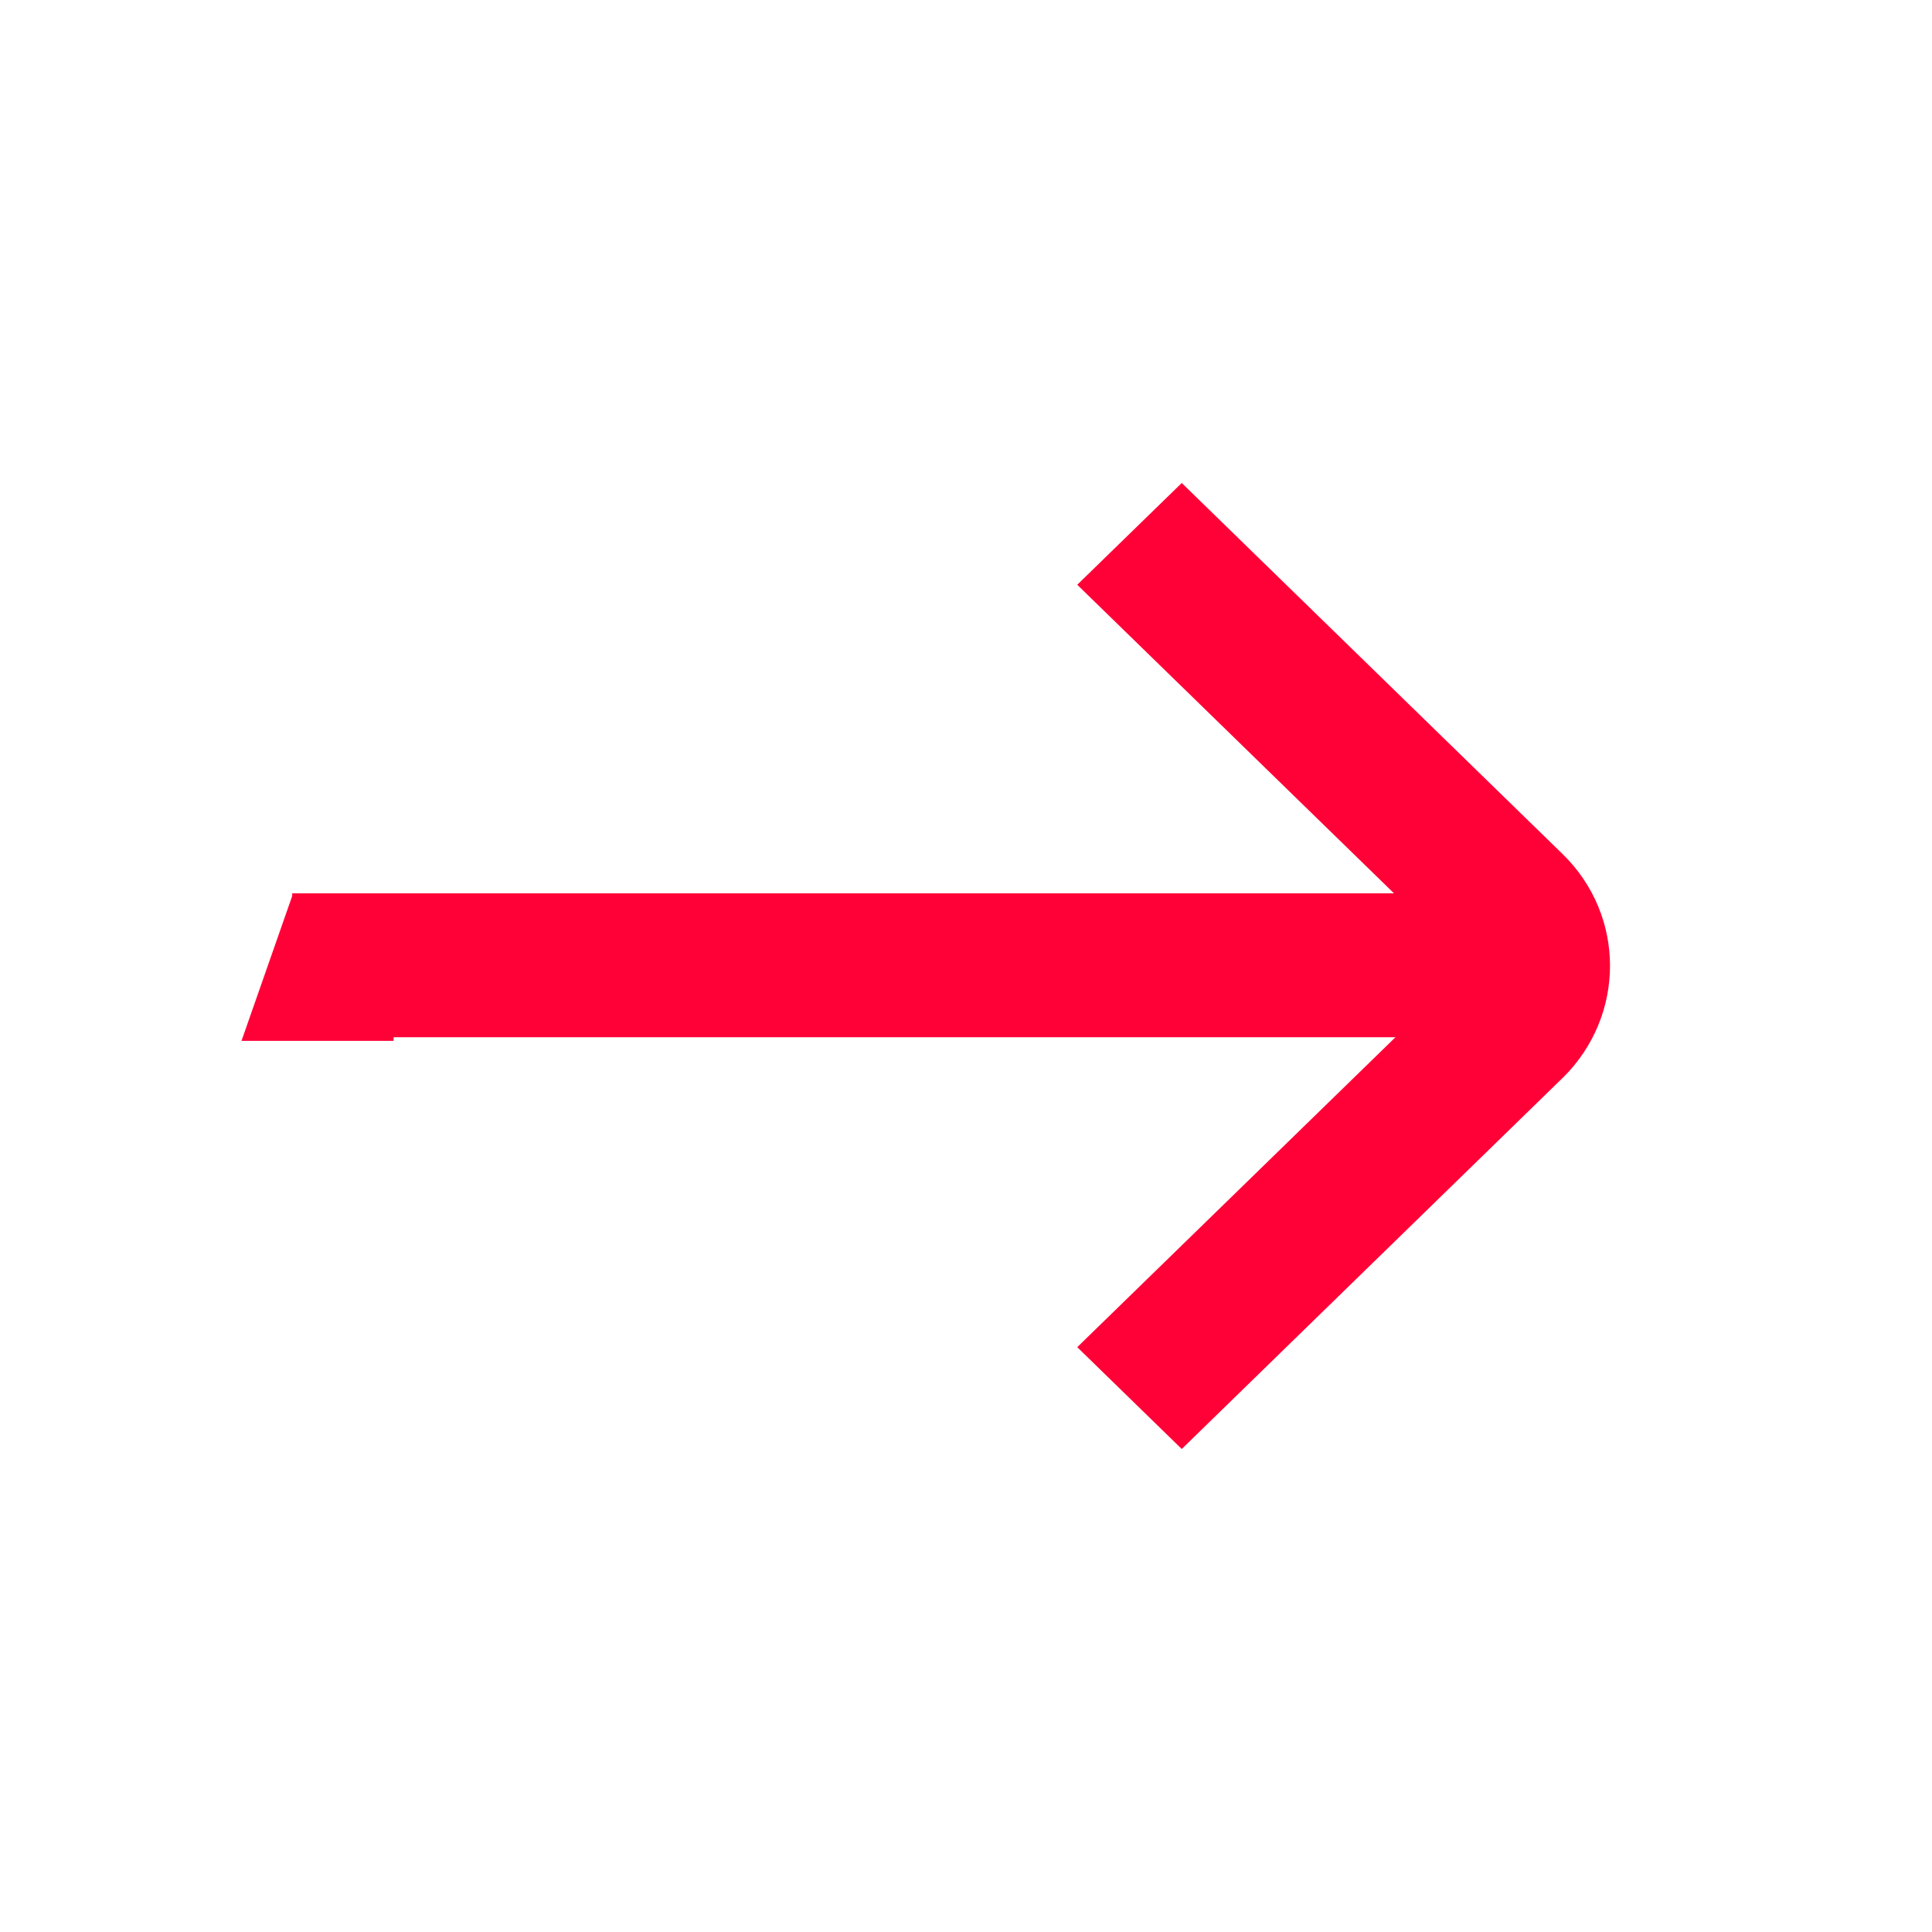
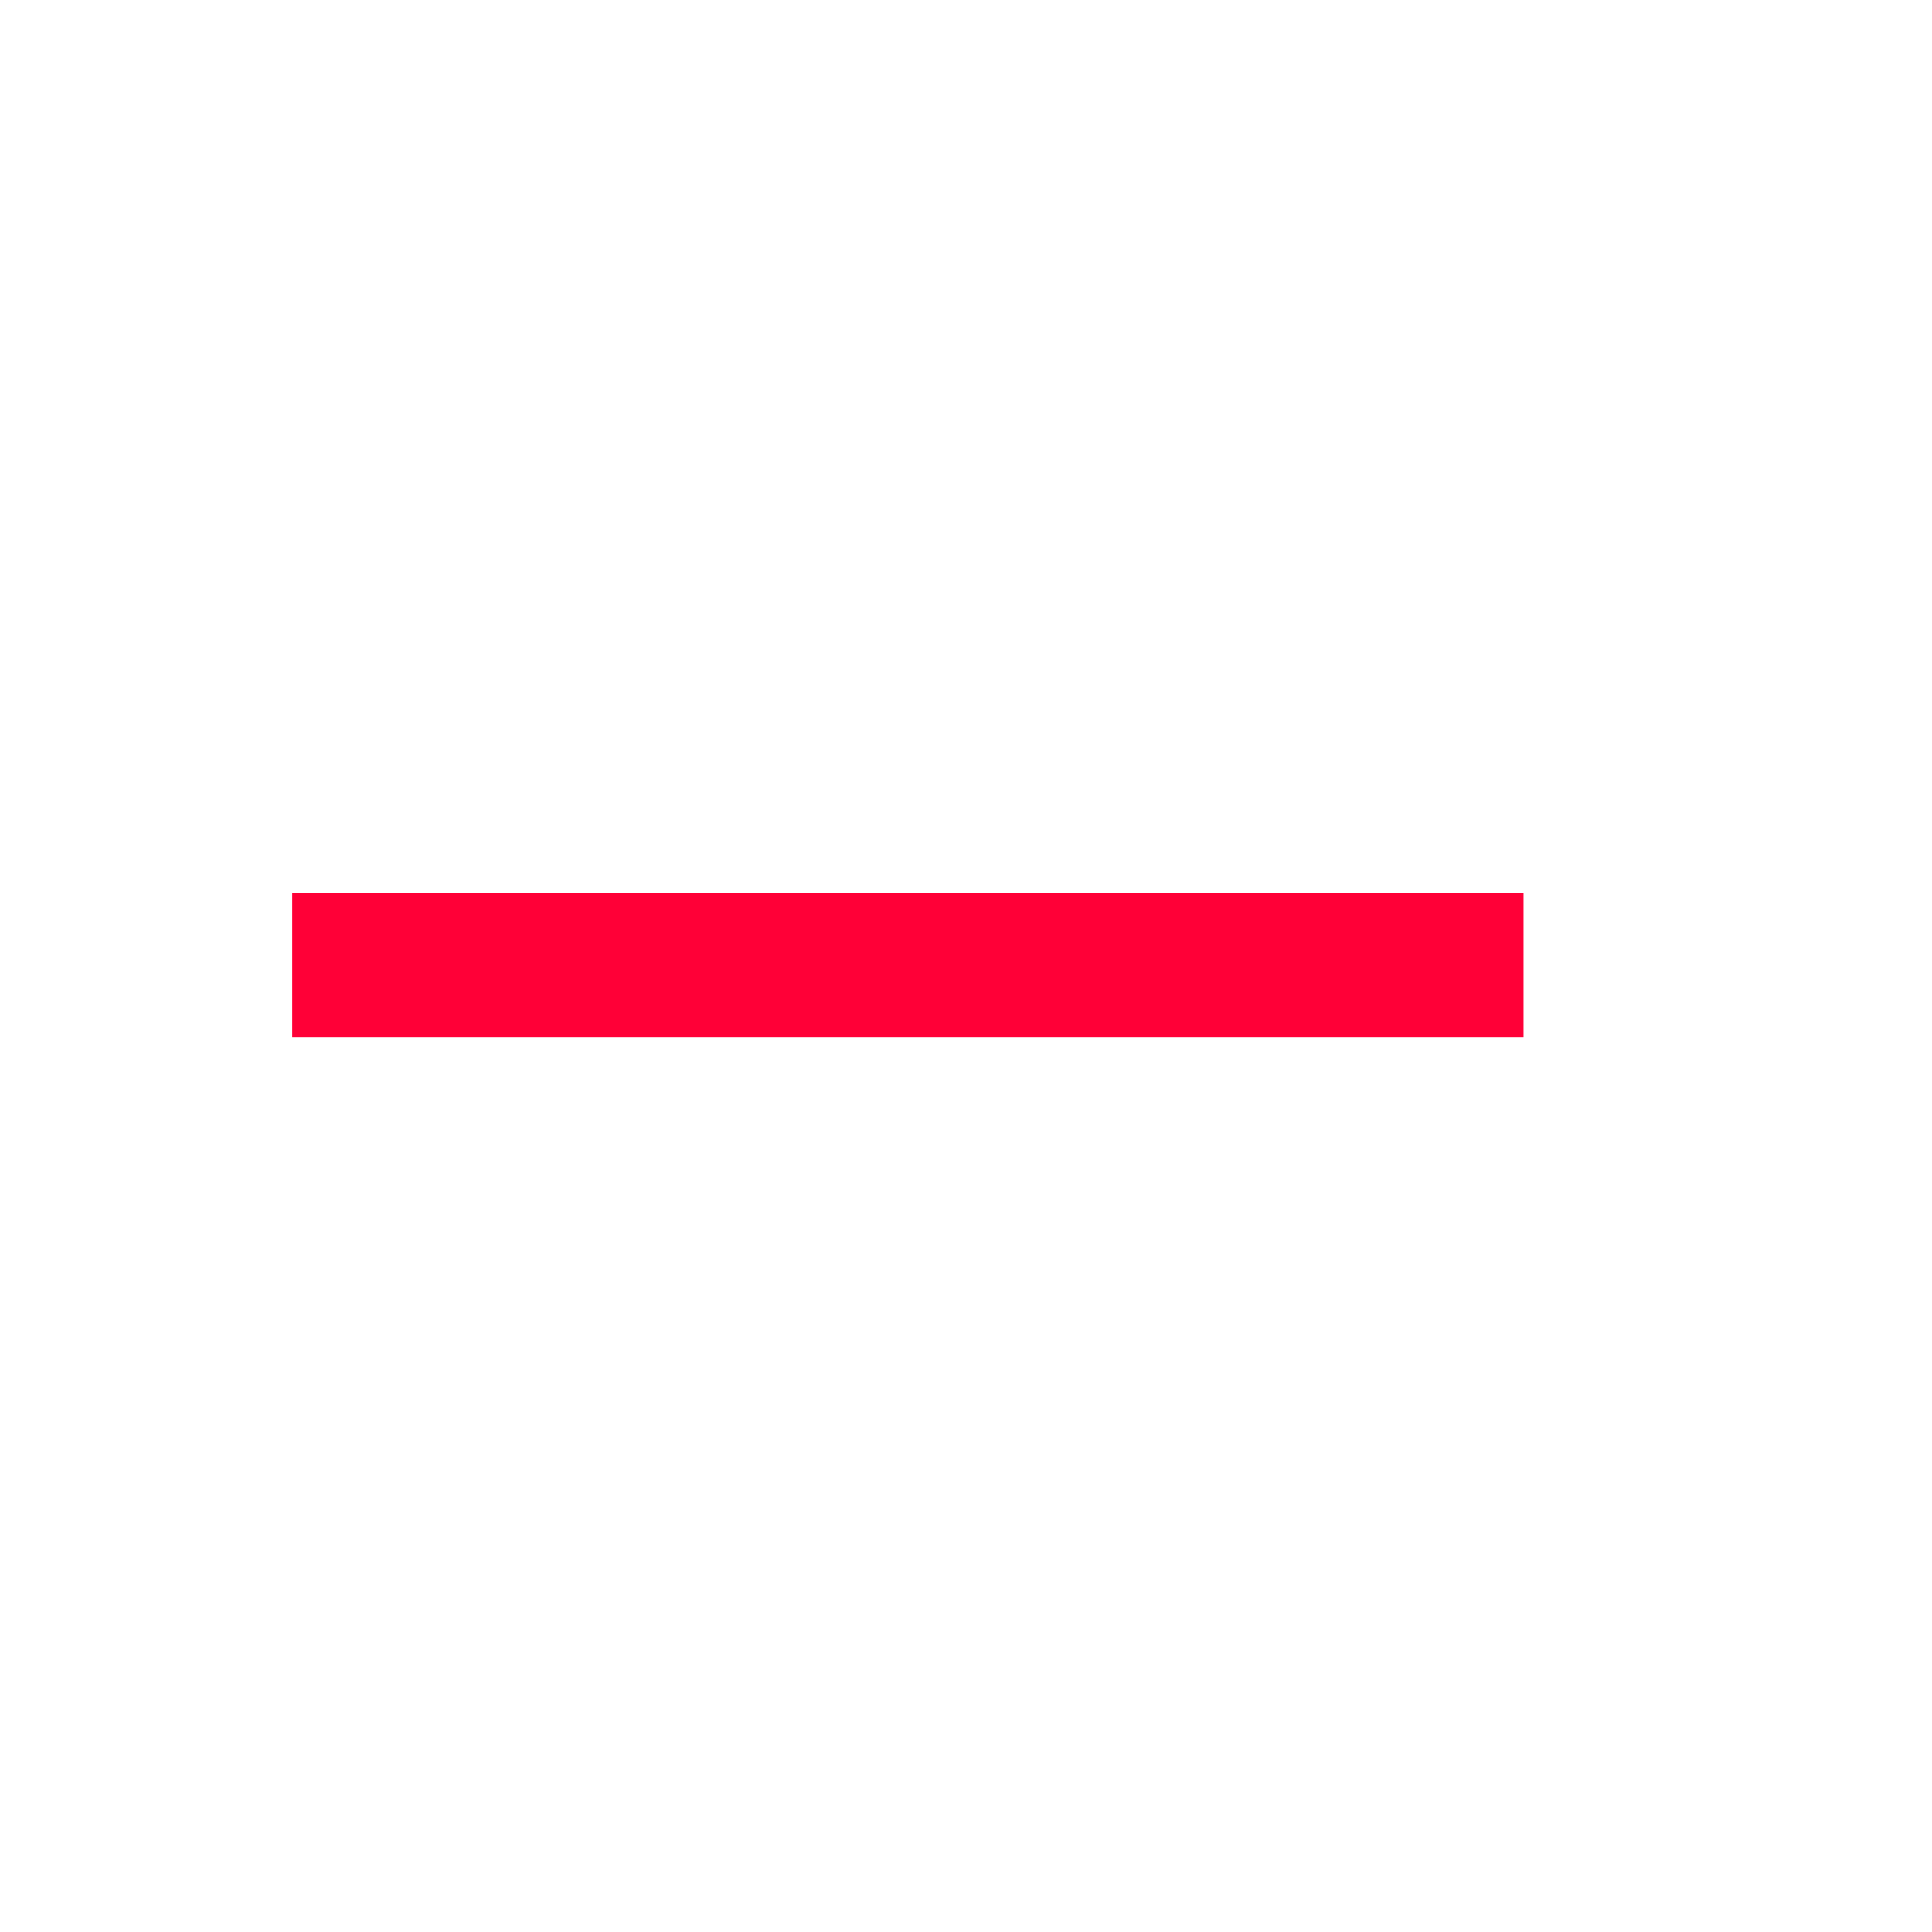
<svg xmlns="http://www.w3.org/2000/svg" width="24" height="24" viewBox="0 0 24 24" fill="none">
  <path fill-rule="evenodd" clip-rule="evenodd" d="M3.63 11.097L18.926 11.097V12.885L3.63 12.885V11.097Z" fill="#FF0037" />
-   <path fill-rule="evenodd" clip-rule="evenodd" d="M18.112 11.872L13.382 7.264L14.68 6L19.41 10.608C20.199 11.377 20.193 12.619 19.415 13.388L19.41 13.392L14.68 18L13.382 16.735L18.109 12.131C18.186 12.053 18.179 11.938 18.112 11.872Z" fill="#FF0037" />
-   <path d="M4.889 12.93V11.13H3.63L3 12.93H4.889Z" fill="#FF0037" />
</svg>